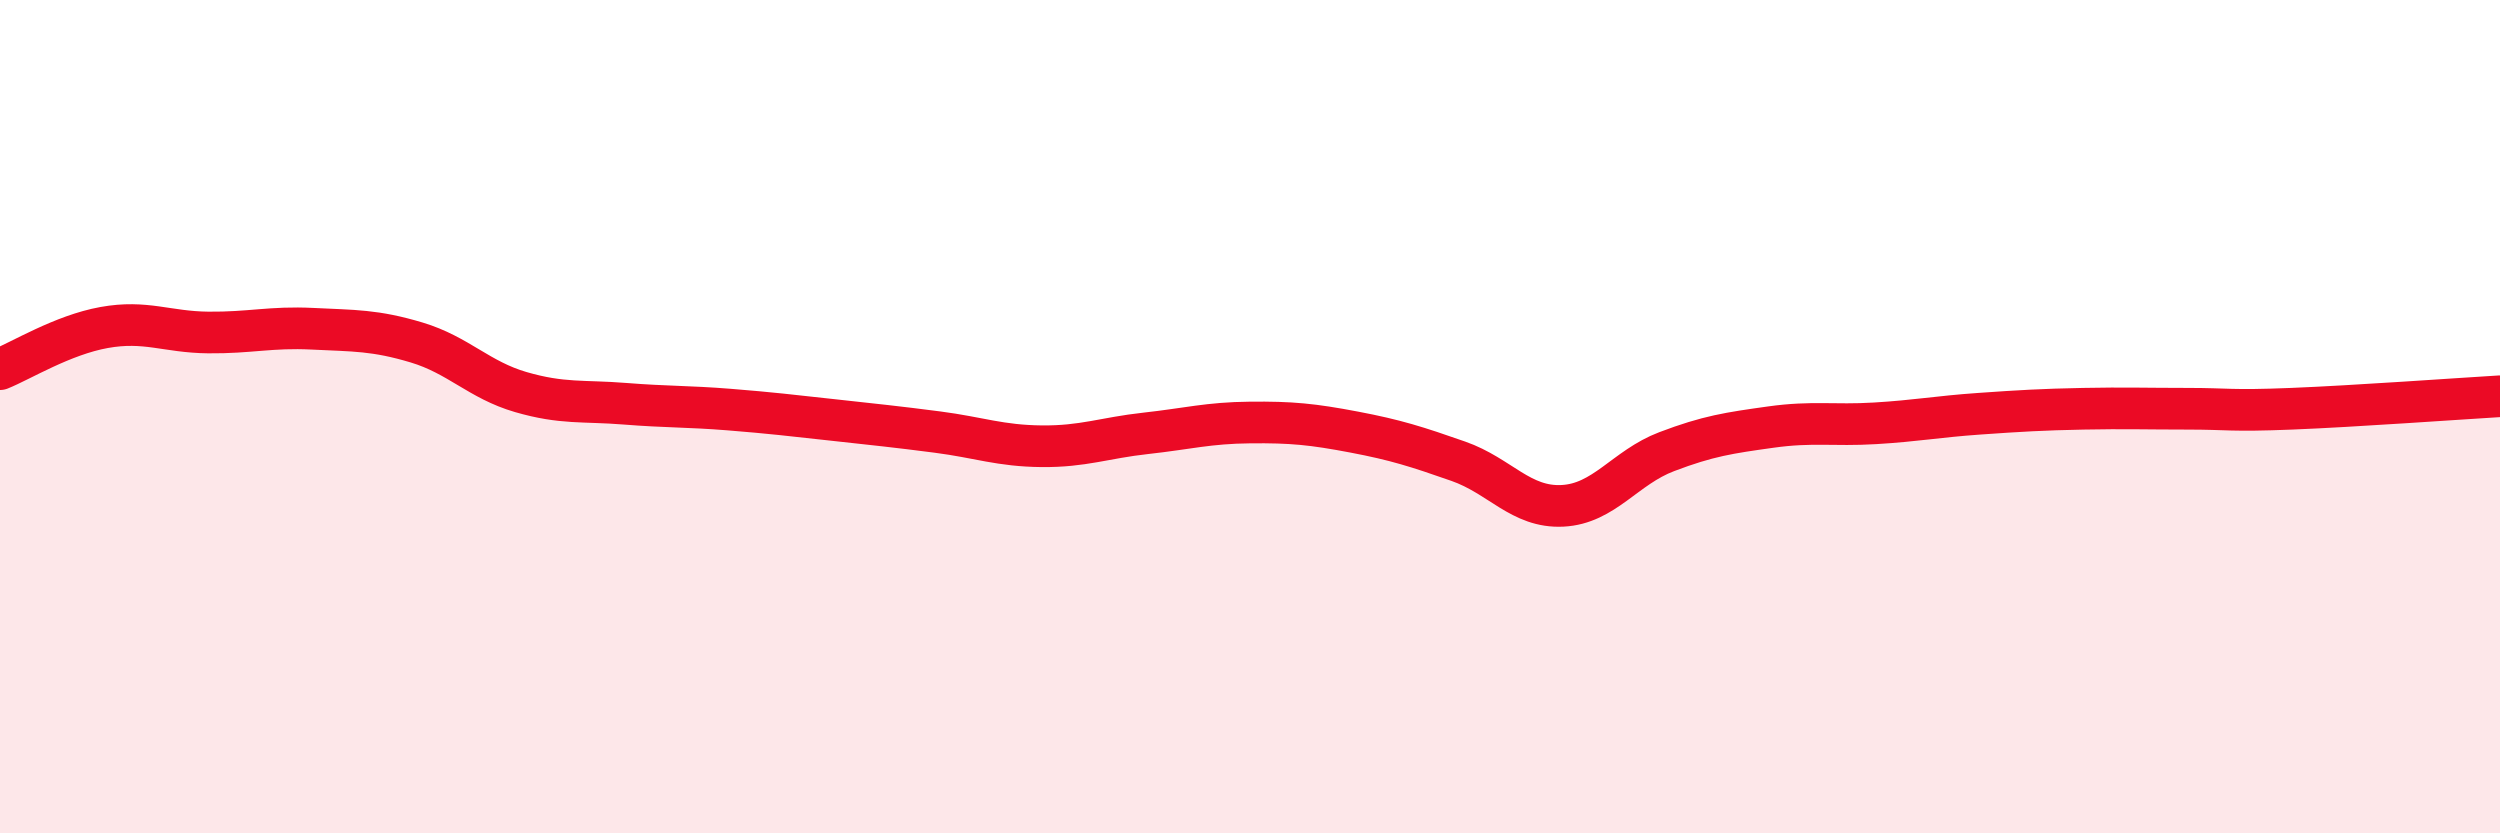
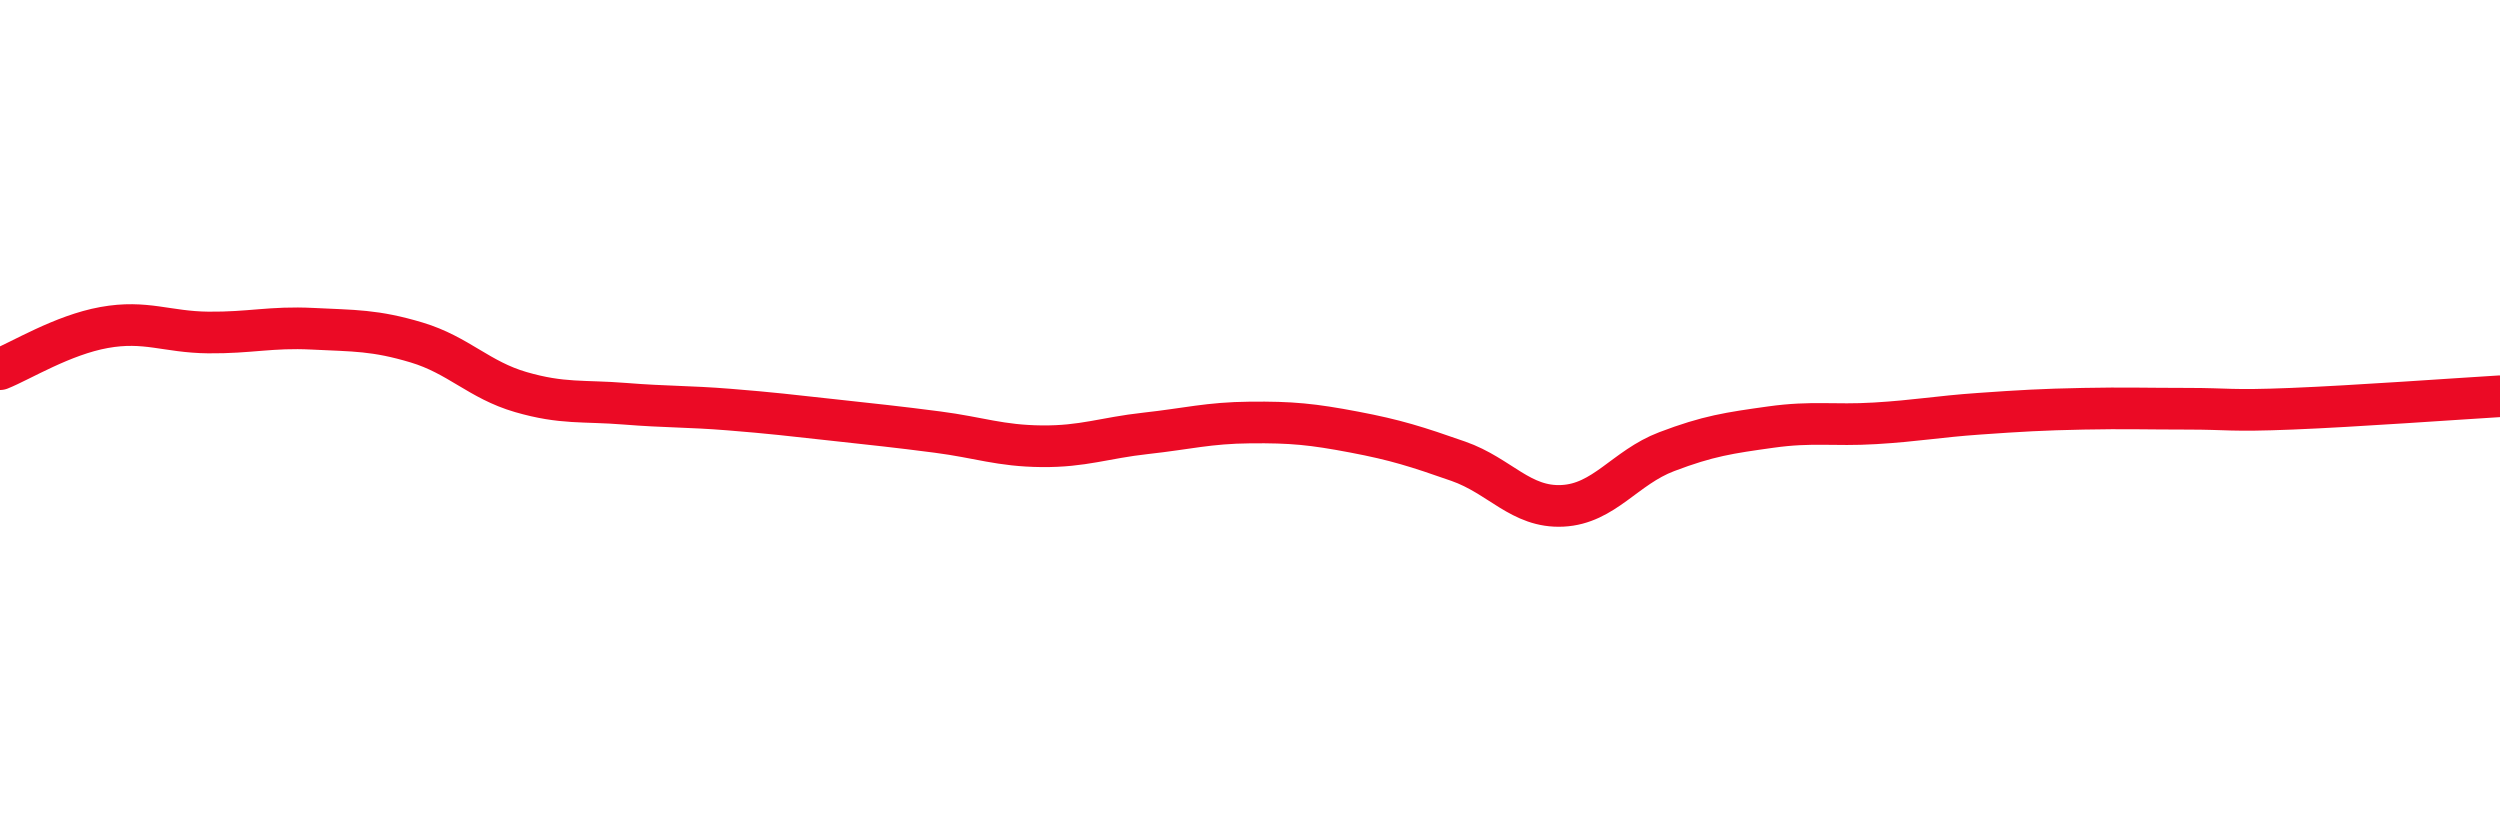
<svg xmlns="http://www.w3.org/2000/svg" width="60" height="20" viewBox="0 0 60 20">
-   <path d="M 0,8.86 C 0.5,8.66 1.5,8.04 2.5,7.86 C 3.5,7.68 4,7.97 5,7.98 C 6,7.99 6.5,7.84 7.5,7.89 C 8.5,7.94 9,7.92 10,8.22 C 11,8.52 11.5,9.12 12.5,9.41 C 13.5,9.7 14,9.61 15,9.69 C 16,9.77 16.5,9.75 17.5,9.83 C 18.5,9.91 19,9.97 20,10.08 C 21,10.19 21.5,10.24 22.5,10.37 C 23.5,10.5 24,10.7 25,10.71 C 26,10.72 26.5,10.51 27.5,10.4 C 28.5,10.29 29,10.15 30,10.14 C 31,10.13 31.5,10.18 32.5,10.37 C 33.5,10.56 34,10.72 35,11.07 C 36,11.42 36.5,12.19 37.5,12.14 C 38.5,12.09 39,11.22 40,10.84 C 41,10.46 41.5,10.39 42.5,10.25 C 43.5,10.11 44,10.22 45,10.16 C 46,10.1 46.5,10 47.5,9.93 C 48.5,9.86 49,9.83 50,9.81 C 51,9.79 51.5,9.81 52.5,9.81 C 53.5,9.81 53.5,9.87 55,9.81 C 56.5,9.75 59,9.57 60,9.51L60 20L0 20Z" fill="#EB0A25" opacity="0.1" stroke-linecap="round" stroke-linejoin="round" />
  <path d="M 0,8.86 C 0.5,8.66 1.5,8.04 2.5,7.86 C 3.5,7.68 4,7.97 5,7.98 C 6,7.99 6.5,7.84 7.5,7.89 C 8.5,7.94 9,7.92 10,8.22 C 11,8.52 11.5,9.12 12.5,9.41 C 13.5,9.7 14,9.61 15,9.69 C 16,9.77 16.5,9.75 17.5,9.83 C 18.5,9.91 19,9.97 20,10.08 C 21,10.19 21.5,10.24 22.5,10.37 C 23.5,10.5 24,10.7 25,10.71 C 26,10.72 26.5,10.51 27.5,10.4 C 28.5,10.29 29,10.15 30,10.14 C 31,10.13 31.5,10.18 32.5,10.37 C 33.5,10.56 34,10.72 35,11.07 C 36,11.42 36.5,12.19 37.5,12.14 C 38.5,12.09 39,11.22 40,10.84 C 41,10.46 41.5,10.39 42.5,10.25 C 43.5,10.11 44,10.22 45,10.16 C 46,10.1 46.5,10 47.5,9.93 C 48.5,9.86 49,9.83 50,9.81 C 51,9.79 51.5,9.81 52.5,9.81 C 53.5,9.81 53.5,9.87 55,9.81 C 56.5,9.75 59,9.57 60,9.51" stroke="#EB0A25" stroke-width="1" fill="none" stroke-linecap="round" stroke-linejoin="round" />
</svg>